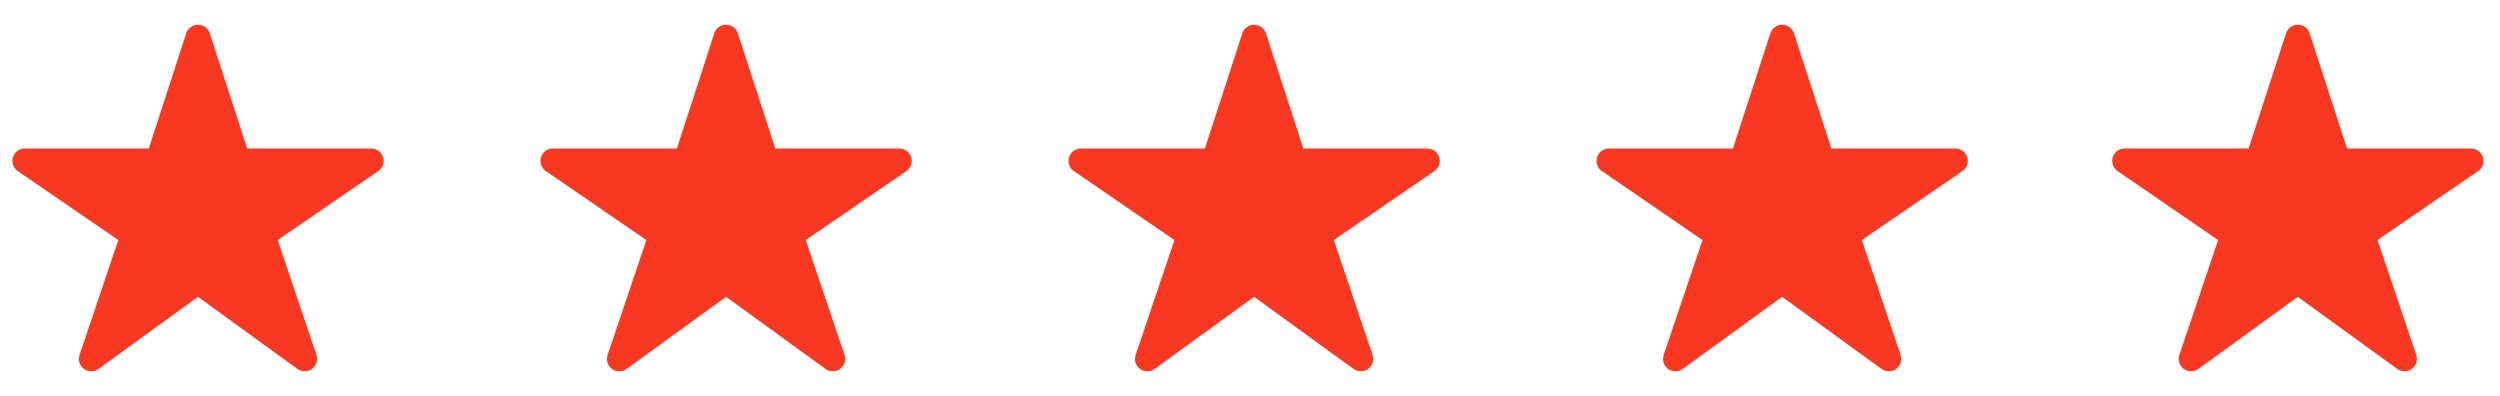
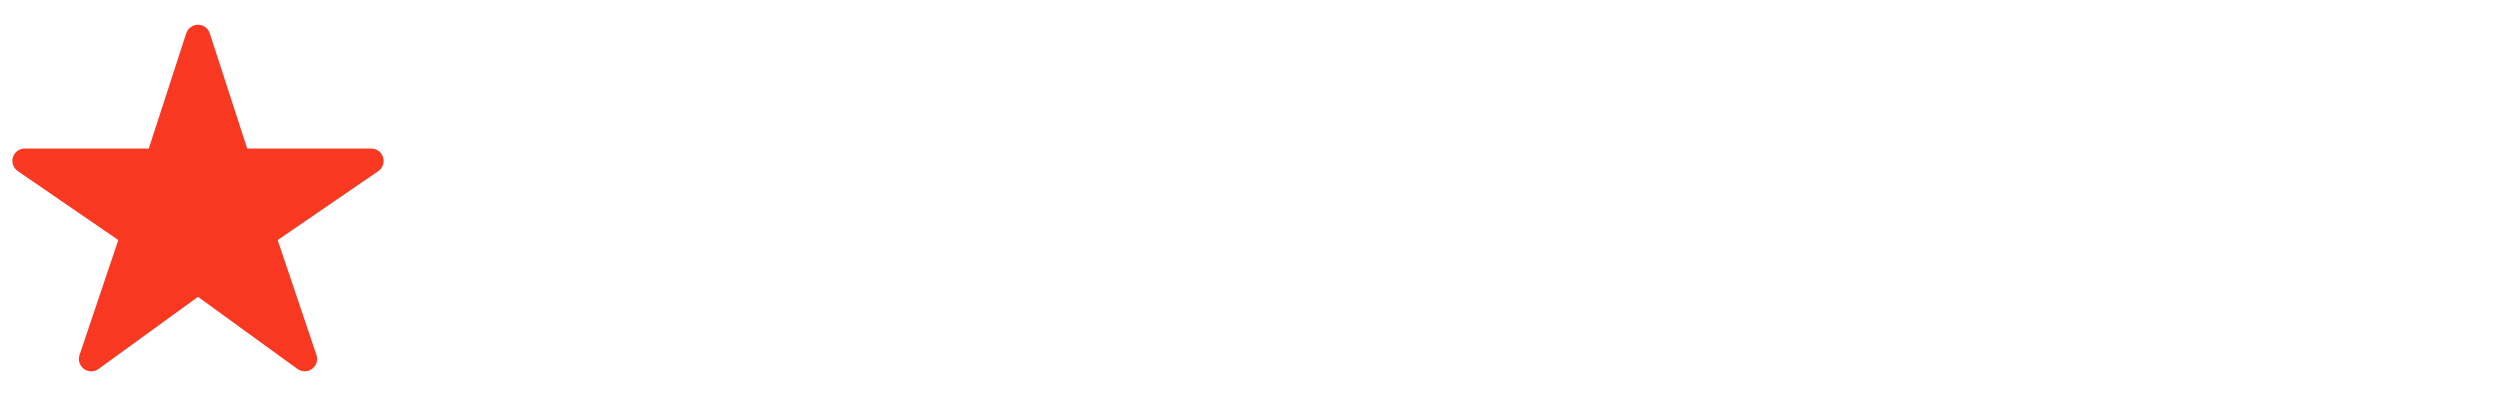
<svg xmlns="http://www.w3.org/2000/svg" width="101" height="16" viewBox="0 0 101 16" fill="none">
  <g clip-path="url(#clip0_54_73)">
    <path d="M12.312 15C12.206 15 12.104 14.968 12.018 14.906L7.999 11.992L3.98 14.906C3.894 14.969 3.791 15.002 3.685 15.002C3.579 15.001 3.475 14.967 3.39 14.904C3.305 14.841 3.241 14.753 3.21 14.652C3.178 14.55 3.179 14.442 3.213 14.341L4.78 9.698L0.718 6.912C0.63 6.852 0.564 6.765 0.528 6.665C0.493 6.564 0.491 6.455 0.523 6.353C0.554 6.251 0.617 6.162 0.703 6.098C0.789 6.035 0.893 6 0.999 6H6.011L7.524 1.345C7.556 1.245 7.62 1.157 7.705 1.095C7.791 1.033 7.894 1 7.999 1C8.105 1 8.208 1.033 8.293 1.095C8.379 1.157 8.442 1.245 8.475 1.345L9.987 6.002H14.999C15.106 6.002 15.21 6.036 15.296 6.099C15.382 6.162 15.445 6.252 15.477 6.354C15.509 6.456 15.507 6.565 15.472 6.666C15.437 6.767 15.37 6.854 15.282 6.914L11.218 9.698L12.784 14.34C12.81 14.415 12.817 14.495 12.805 14.574C12.794 14.652 12.763 14.727 12.717 14.791C12.671 14.856 12.61 14.908 12.54 14.944C12.469 14.981 12.391 15 12.312 15Z" fill="#F93822" />
  </g>
  <g clip-path="url(#clip1_54_73)">
    <path d="M33.646 15C33.541 15 33.438 14.968 33.353 14.906L29.334 11.992L25.315 14.906C25.229 14.969 25.125 15.002 25.019 15.002C24.913 15.001 24.81 14.967 24.724 14.904C24.639 14.841 24.576 14.753 24.544 14.652C24.512 14.55 24.513 14.442 24.547 14.341L26.115 9.698L22.052 6.912C21.964 6.852 21.898 6.765 21.863 6.665C21.828 6.564 21.826 6.455 21.857 6.353C21.889 6.251 21.952 6.162 22.038 6.098C22.123 6.035 22.227 6 22.334 6H27.346L28.858 1.345C28.891 1.245 28.954 1.157 29.04 1.095C29.125 1.033 29.228 1 29.334 1C29.439 1 29.542 1.033 29.628 1.095C29.713 1.157 29.777 1.245 29.809 1.345L31.322 6.002H36.334C36.44 6.002 36.544 6.036 36.63 6.099C36.716 6.162 36.78 6.252 36.812 6.354C36.843 6.456 36.841 6.565 36.806 6.666C36.771 6.767 36.705 6.854 36.617 6.914L32.552 9.698L34.119 14.34C34.144 14.415 34.151 14.495 34.14 14.574C34.128 14.652 34.098 14.727 34.052 14.791C34.005 14.856 33.945 14.908 33.874 14.944C33.804 14.981 33.725 15 33.646 15Z" fill="#F93822" />
  </g>
  <g clip-path="url(#clip2_54_73)">
-     <path d="M54.979 15C54.874 15 54.771 14.968 54.685 14.906L50.666 11.992L46.647 14.906C46.562 14.969 46.458 15.002 46.352 15.002C46.246 15.001 46.143 14.967 46.057 14.904C45.972 14.841 45.909 14.753 45.877 14.652C45.845 14.55 45.846 14.442 45.88 14.341L47.448 9.698L43.385 6.912C43.297 6.852 43.231 6.765 43.196 6.665C43.16 6.564 43.158 6.455 43.19 6.353C43.221 6.251 43.285 6.162 43.37 6.098C43.456 6.035 43.56 6 43.666 6H48.678L50.191 1.345C50.223 1.245 50.287 1.157 50.372 1.095C50.458 1.033 50.561 1 50.666 1C50.772 1 50.875 1.033 50.96 1.095C51.046 1.157 51.109 1.245 51.142 1.345L52.654 6.002H57.666C57.773 6.002 57.877 6.036 57.963 6.099C58.049 6.162 58.113 6.252 58.144 6.354C58.176 6.456 58.174 6.565 58.139 6.666C58.104 6.767 58.037 6.854 57.949 6.914L53.885 9.698L55.452 14.34C55.477 14.415 55.484 14.495 55.473 14.574C55.461 14.652 55.431 14.727 55.385 14.791C55.338 14.856 55.277 14.908 55.207 14.944C55.136 14.981 55.058 15 54.979 15Z" fill="#F93822" />
-   </g>
+     </g>
  <g clip-path="url(#clip3_54_73)">
-     <path d="M76.312 15C76.206 15 76.104 14.968 76.018 14.906L71.999 11.992L67.98 14.906C67.894 14.969 67.791 15.002 67.685 15.002C67.579 15.001 67.475 14.967 67.39 14.904C67.305 14.841 67.241 14.753 67.21 14.652C67.178 14.55 67.179 14.442 67.213 14.341L68.78 9.698L64.718 6.912C64.63 6.852 64.564 6.765 64.528 6.665C64.493 6.564 64.491 6.455 64.523 6.353C64.554 6.251 64.617 6.162 64.703 6.098C64.789 6.035 64.892 6 64.999 6H70.011L71.523 1.345C71.556 1.245 71.62 1.157 71.705 1.095C71.791 1.033 71.894 1 71.999 1C72.105 1 72.208 1.033 72.293 1.095C72.379 1.157 72.442 1.245 72.475 1.345L73.987 6.002H78.999C79.106 6.002 79.21 6.036 79.296 6.099C79.382 6.162 79.445 6.252 79.477 6.354C79.509 6.456 79.507 6.565 79.472 6.666C79.437 6.767 79.37 6.854 79.282 6.914L75.218 9.698L76.784 14.34C76.81 14.415 76.817 14.495 76.805 14.574C76.794 14.652 76.763 14.727 76.717 14.791C76.671 14.856 76.61 14.908 76.54 14.944C76.469 14.981 76.391 15 76.312 15Z" fill="#F93822" />
-   </g>
-   <path d="M97.144 14.999C97.039 15 96.936 14.967 96.851 14.906L92.832 11.992L88.813 14.906C88.727 14.968 88.624 15.001 88.517 15.001C88.411 15.001 88.308 14.966 88.223 14.904C88.137 14.841 88.074 14.752 88.042 14.651C88.01 14.55 88.012 14.441 88.046 14.341L89.613 9.698L85.551 6.912C85.463 6.852 85.396 6.765 85.361 6.664C85.326 6.563 85.324 6.454 85.355 6.352C85.387 6.25 85.45 6.161 85.536 6.098C85.621 6.034 85.725 6 85.832 6H90.844L92.356 1.345C92.389 1.244 92.453 1.157 92.538 1.095C92.623 1.032 92.726 0.999 92.832 0.999C92.938 0.999 93.04 1.032 93.126 1.095C93.211 1.157 93.275 1.244 93.308 1.345L94.82 6.001H99.832C99.939 6.001 100.043 6.035 100.129 6.098C100.215 6.162 100.278 6.251 100.31 6.353C100.341 6.455 100.34 6.564 100.304 6.665C100.269 6.766 100.203 6.853 100.115 6.914L96.051 9.698L97.617 14.339C97.643 14.415 97.65 14.495 97.638 14.573C97.626 14.652 97.596 14.726 97.55 14.791C97.504 14.855 97.443 14.908 97.372 14.944C97.302 14.98 97.224 14.999 97.144 14.999Z" fill="#F93822" />
+     </g>
  <defs>
    <clipPath id="clip0_54_73">
      <rect width="16" height="16" fill="white" />
    </clipPath>
    <clipPath id="clip1_54_73">
-       <rect width="16" height="16" fill="white" transform="translate(21.333)" />
-     </clipPath>
+       </clipPath>
    <clipPath id="clip2_54_73">
-       <rect width="16" height="16" fill="white" transform="translate(42.667)" />
-     </clipPath>
+       </clipPath>
    <clipPath id="clip3_54_73">
      <rect width="16" height="16" fill="white" transform="translate(64)" />
    </clipPath>
  </defs>
</svg>